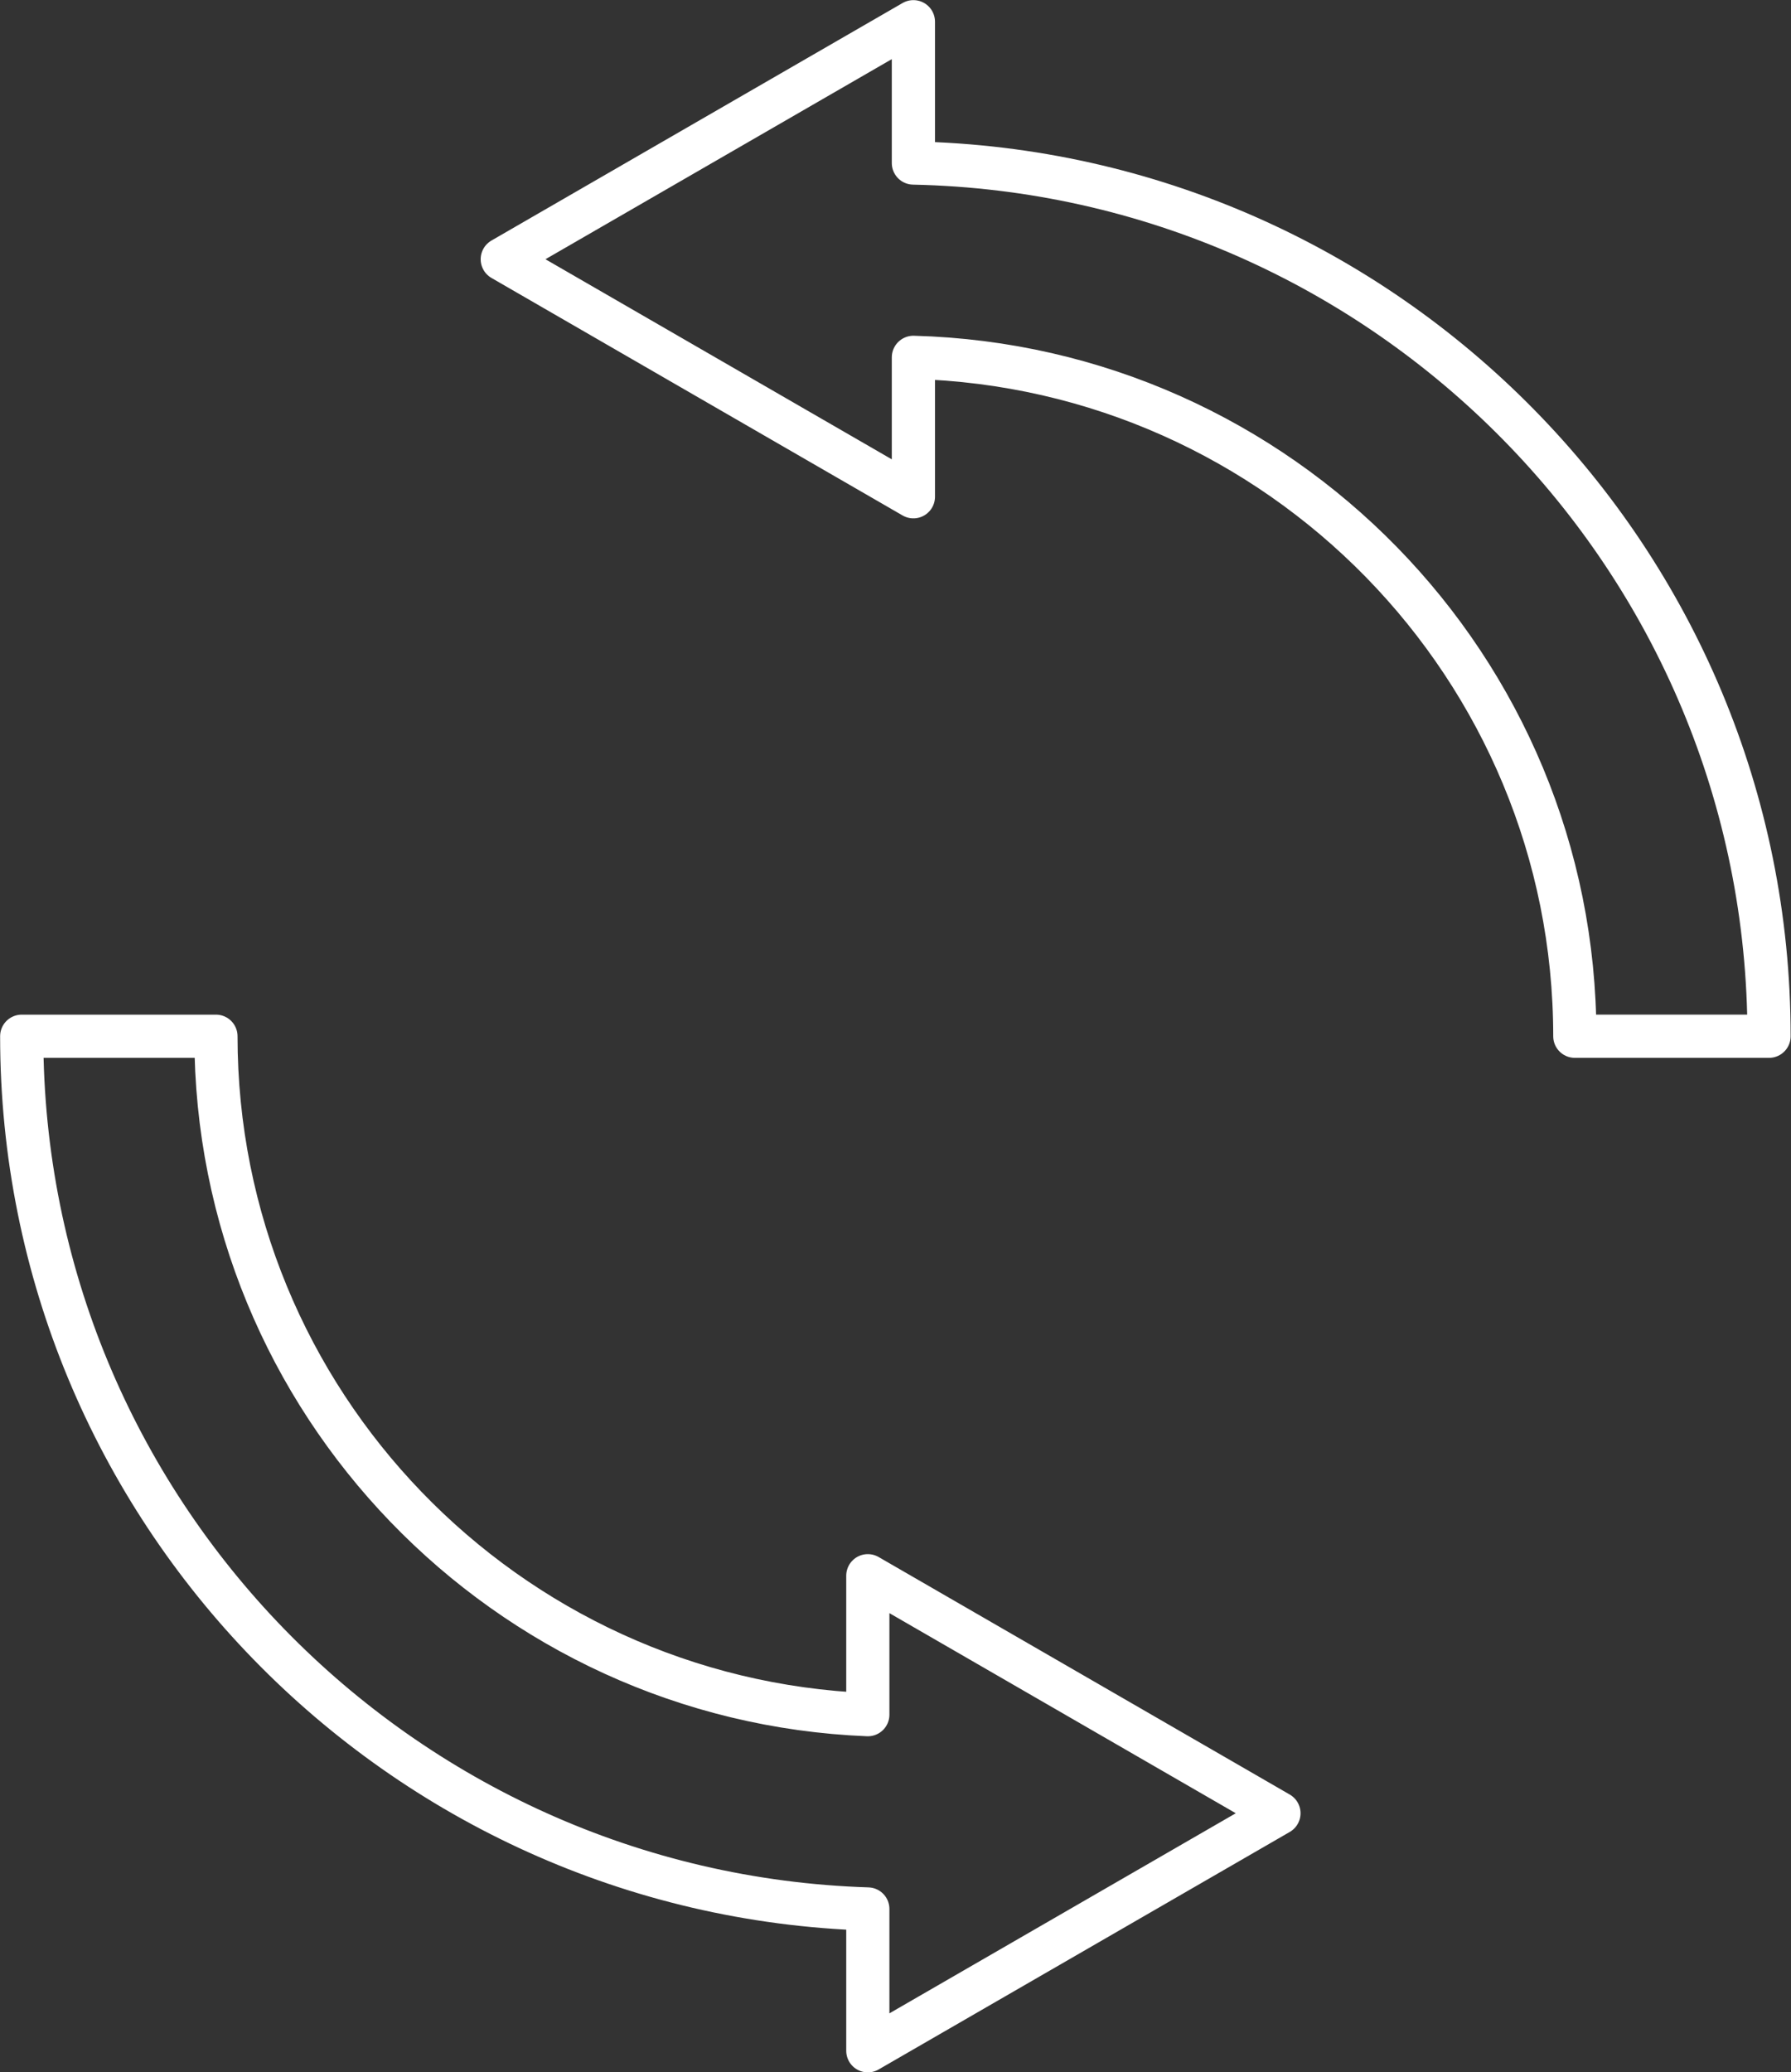
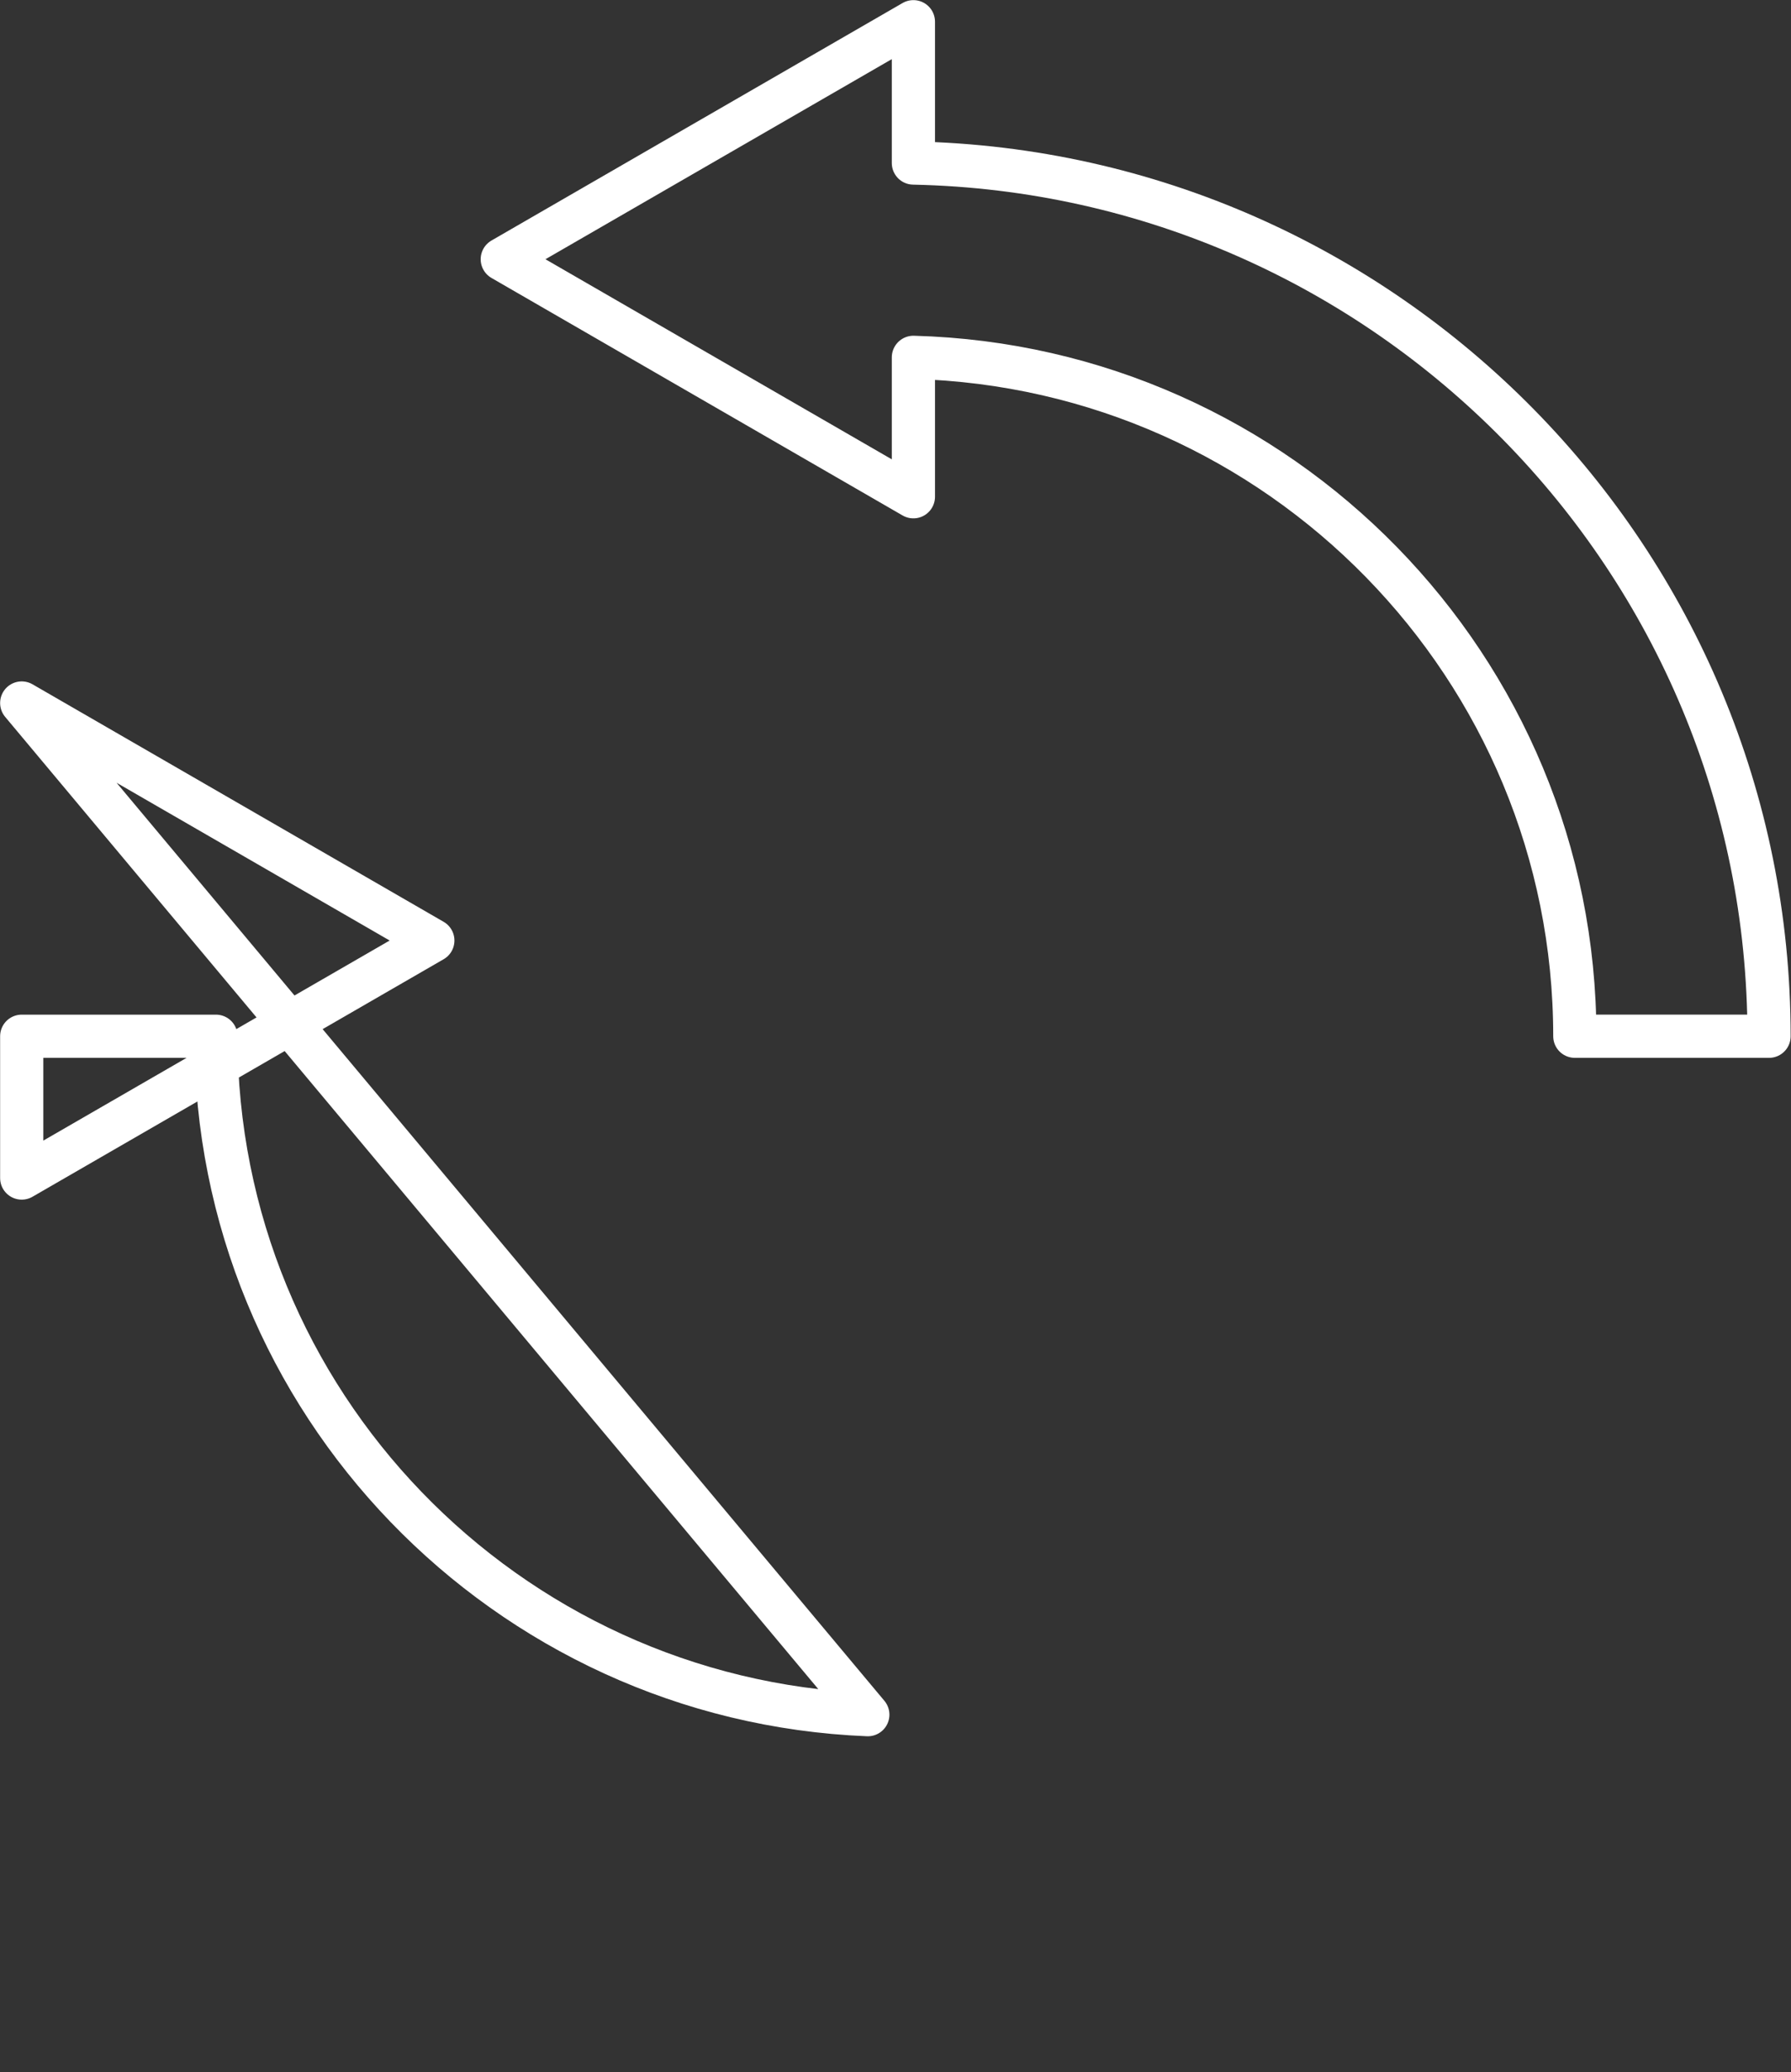
<svg xmlns="http://www.w3.org/2000/svg" viewBox="0 0 75.06 86.81">
  <rect x="0" y="0" width="75.06" height="86.81" fill="#333333" stroke="none" />
-   <path d="m36.37 71.83c-15.17-.61-27.32-13.11-27.32-28.42h-8.14c0 19.8 15.81 35.94 35.46 36.56v5.94l17.23-9.95-17.23-9.95zm1.91-65.01v-5.91l-17.23 9.95 17.23 9.95v-5.84c15.35.41 27.72 12.99 27.72 28.44h8.14c0-19.94-16.02-36.17-35.86-36.58z" fill="none" stroke="#fff" stroke-linecap="round" stroke-linejoin="round" stroke-width="1.81" />
+   <path d="m36.37 71.83c-15.17-.61-27.32-13.11-27.32-28.42h-8.14v5.94l17.23-9.95-17.23-9.95zm1.91-65.01v-5.91l-17.23 9.95 17.23 9.95v-5.84c15.35.41 27.72 12.99 27.72 28.44h8.14c0-19.94-16.02-36.17-35.86-36.58z" fill="none" stroke="#fff" stroke-linecap="round" stroke-linejoin="round" stroke-width="1.81" />
</svg>